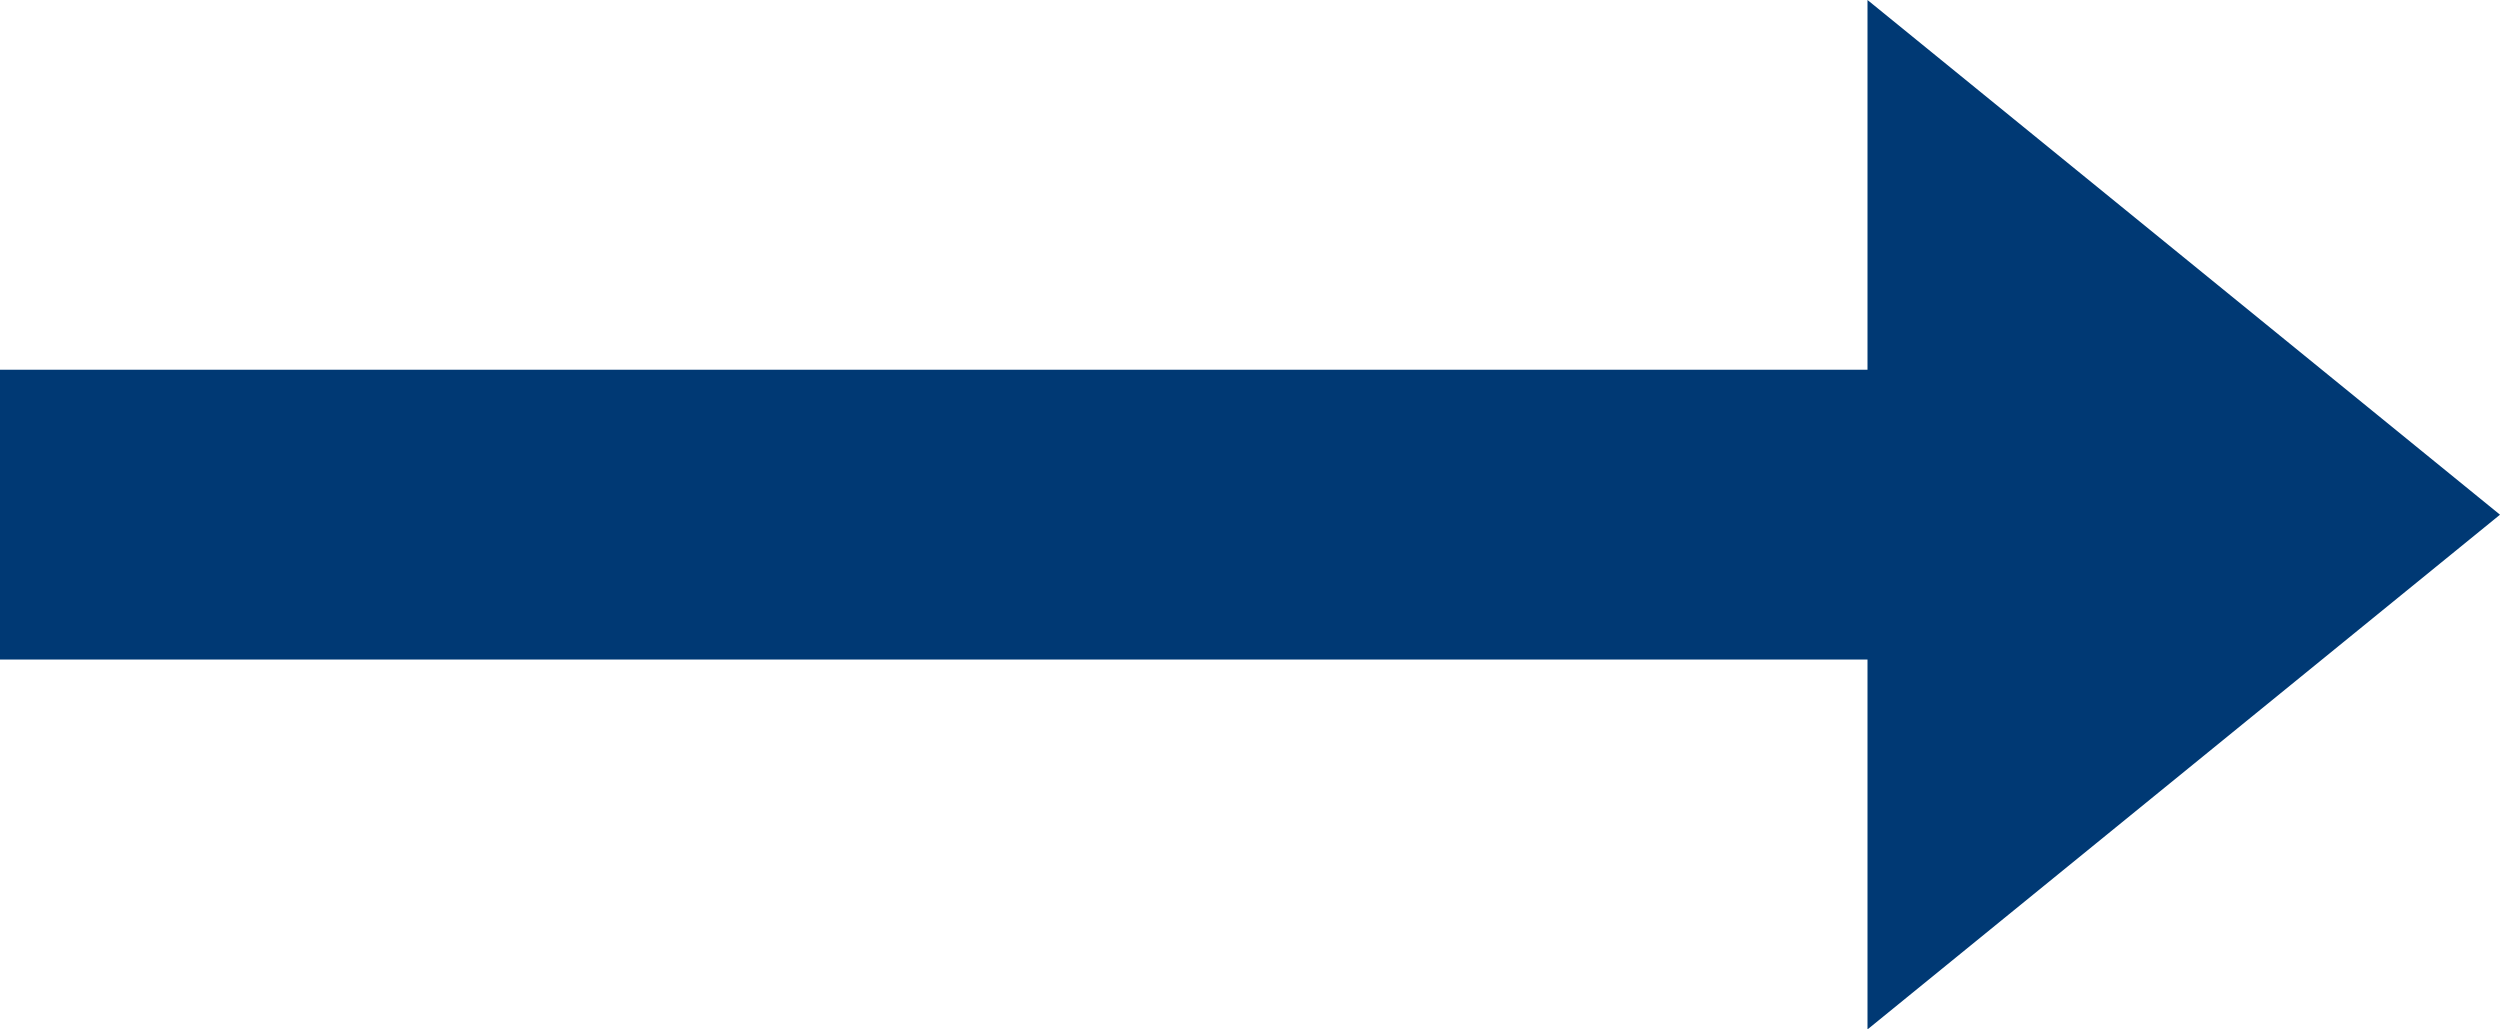
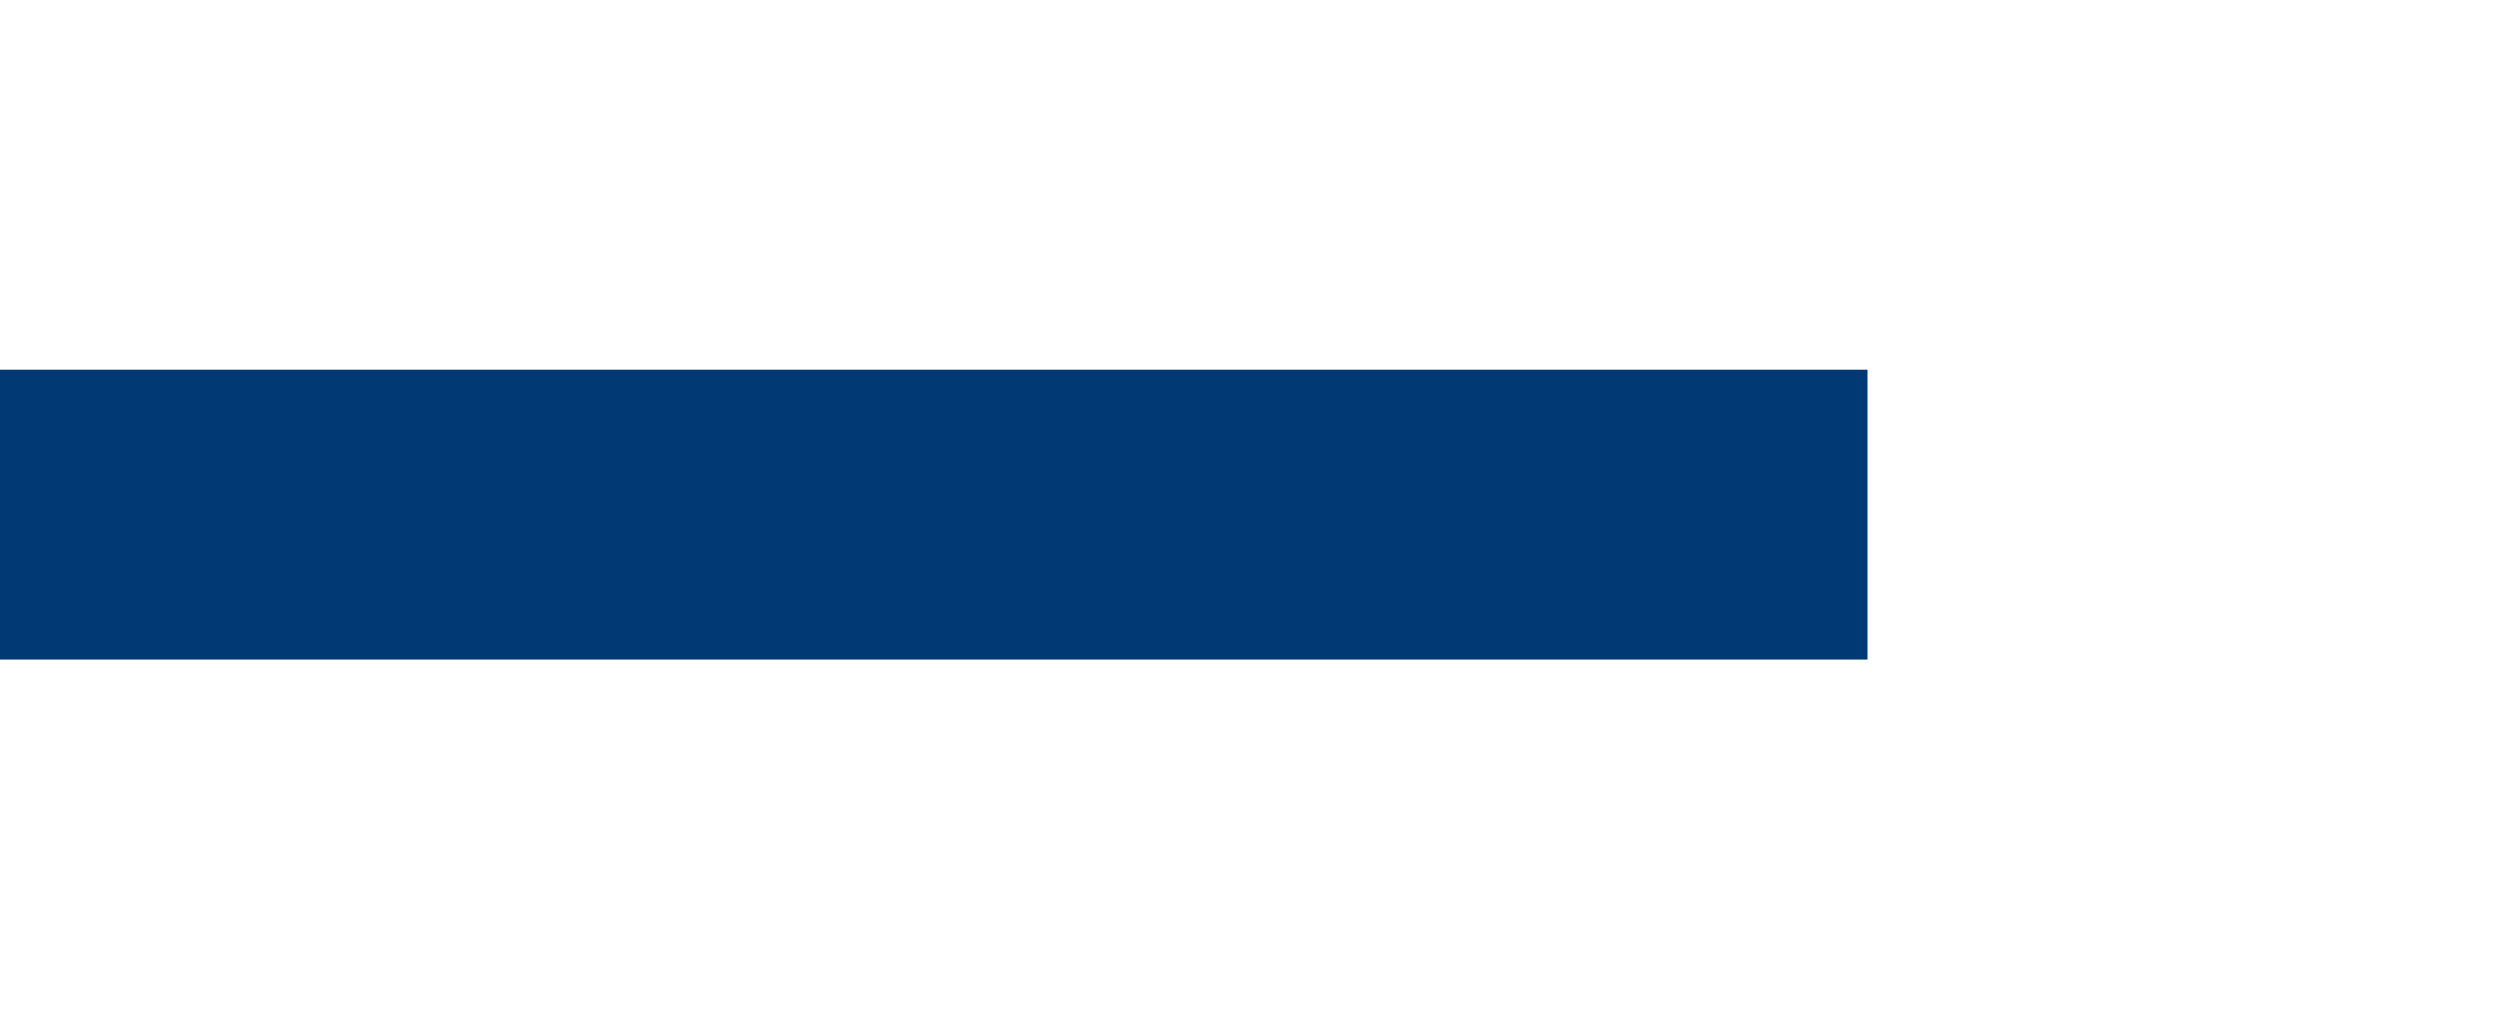
<svg xmlns="http://www.w3.org/2000/svg" width="17" height="7" viewBox="0 0 17 7" version="1.1">
  <g id="Design" stroke="none" stroke-width="1" fill="none" fill-rule="evenodd">
    <g id="Product-Detail-LAPTOP-12-col" transform="translate(-990 -1610)" fill="#003974">
      <g id="Group" transform="translate(694 580)">
-         <path id="Fill-1" d="M308.699 1030v2.514H296v1.971h12.699V1037l4.301-3.5z" />
+         <path id="Fill-1" d="M308.699 1030v2.514H296v1.971h12.699V1037z" />
      </g>
    </g>
  </g>
</svg>